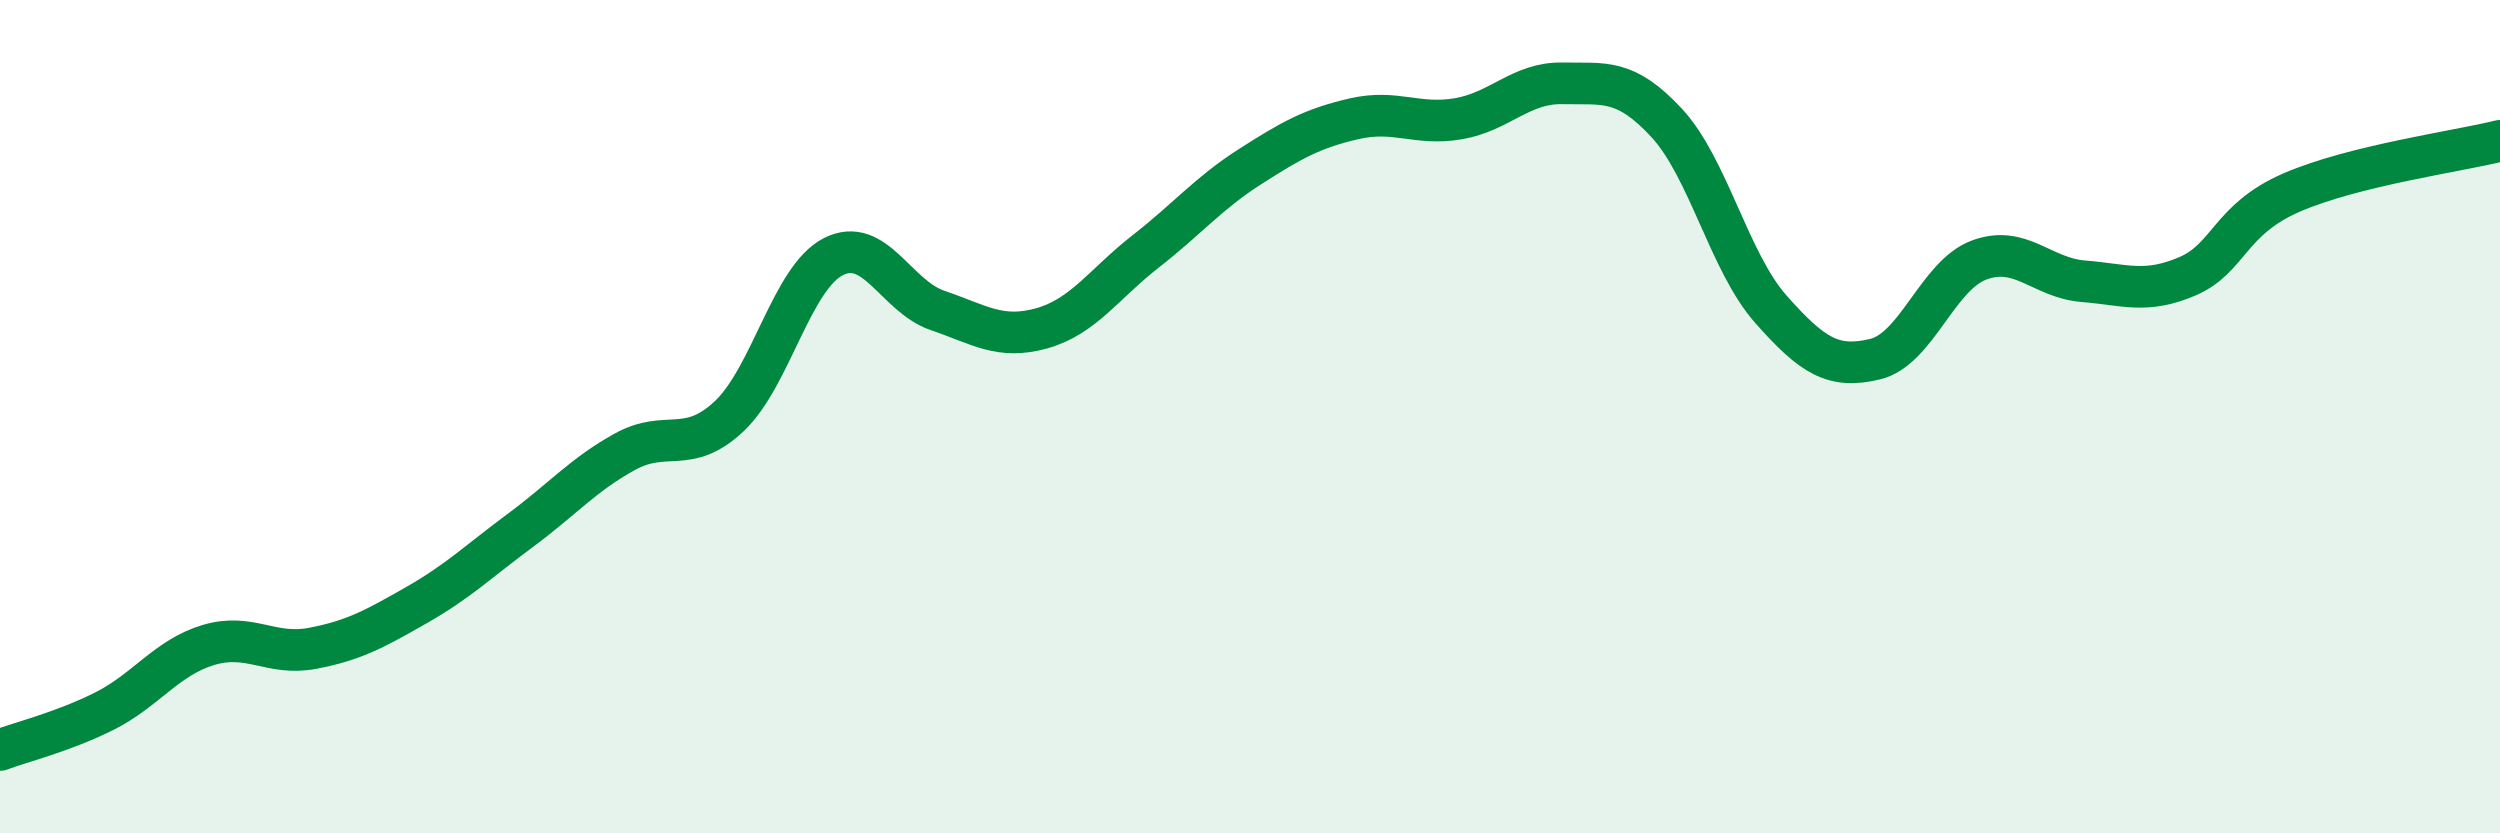
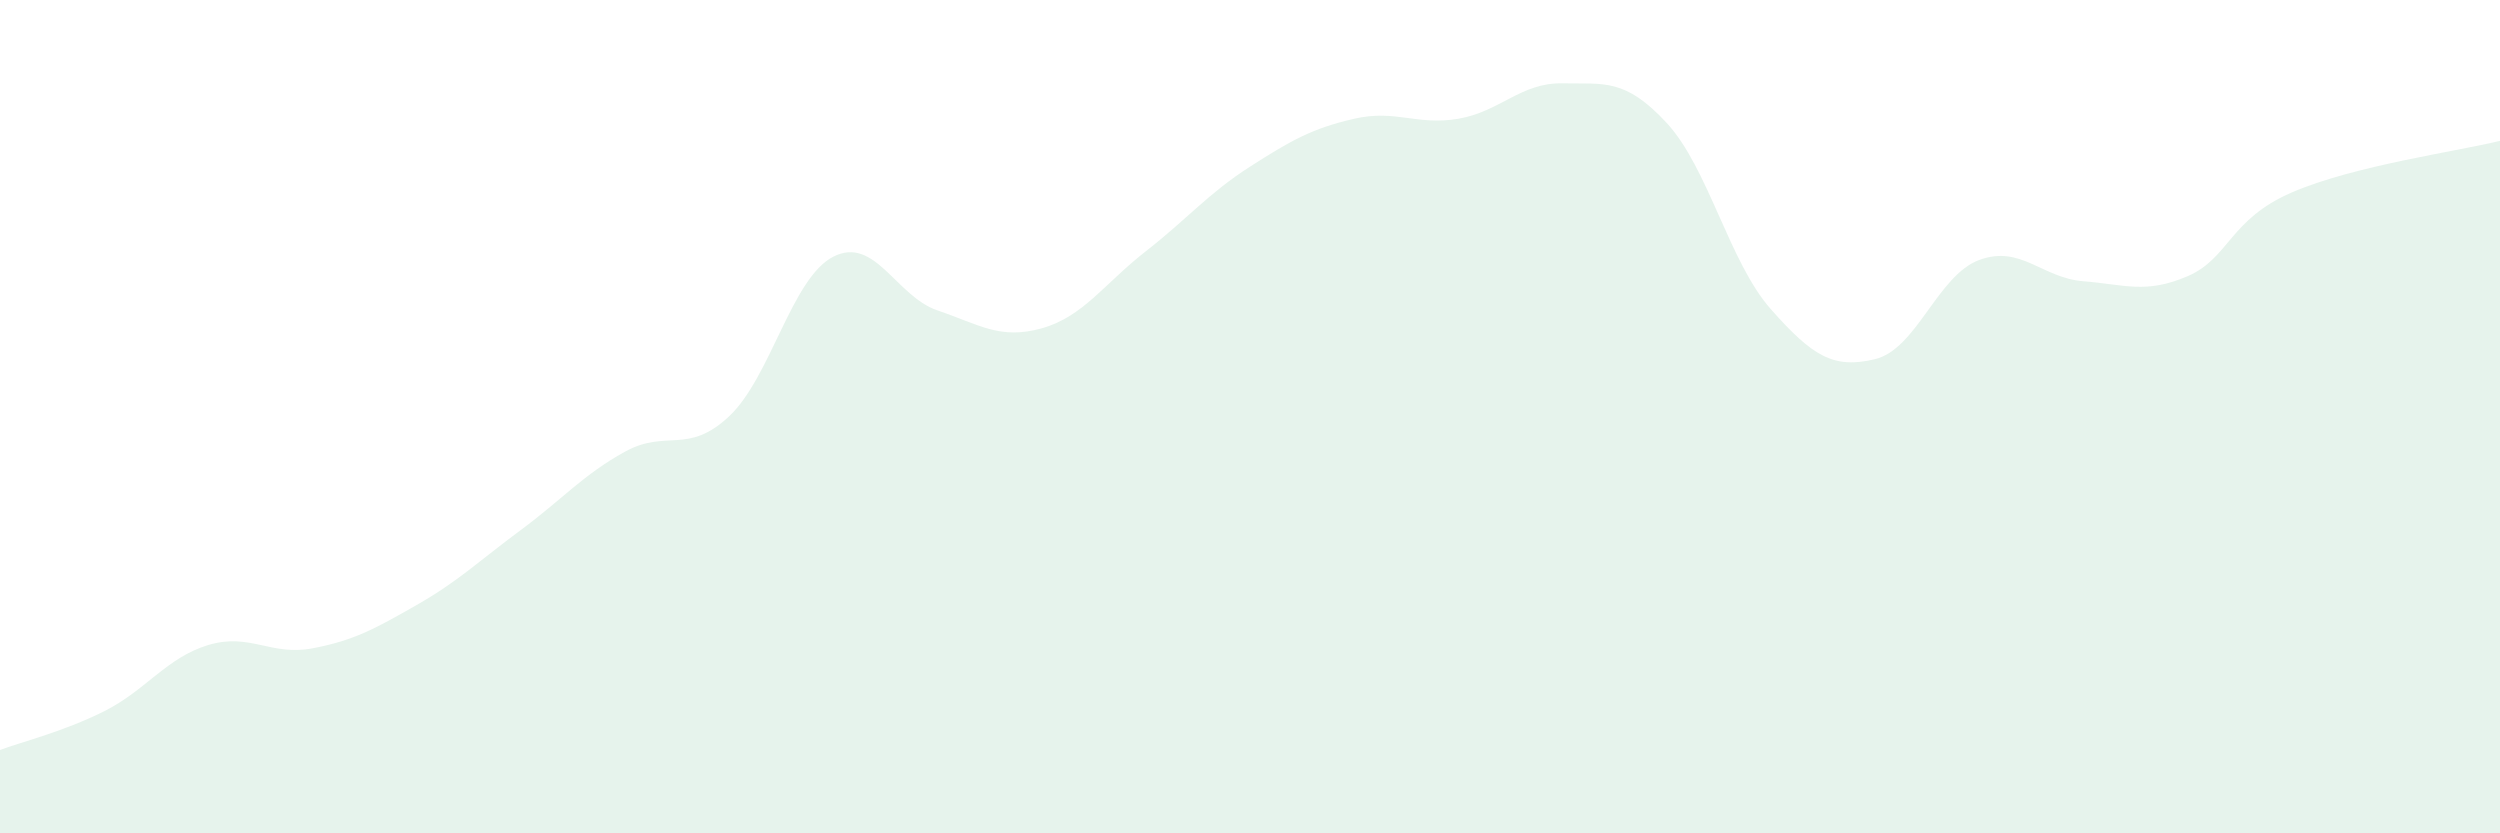
<svg xmlns="http://www.w3.org/2000/svg" width="60" height="20" viewBox="0 0 60 20">
  <path d="M 0,18 C 0.5,17.81 1.5,17.57 2.5,17.07 C 3.5,16.57 4,15.78 5,15.48 C 6,15.18 6.5,15.75 7.5,15.56 C 8.5,15.37 9,15.09 10,14.52 C 11,13.95 11.5,13.46 12.5,12.72 C 13.5,11.98 14,11.39 15,10.84 C 16,10.29 16.5,10.93 17.5,9.99 C 18.5,9.05 19,6.67 20,6.16 C 21,5.65 21.5,7.11 22.5,7.45 C 23.5,7.79 24,8.16 25,7.88 C 26,7.6 26.5,6.81 27.5,6.03 C 28.5,5.25 29,4.64 30,4 C 31,3.36 31.5,3.08 32.5,2.85 C 33.5,2.62 34,3.02 35,2.85 C 36,2.68 36.5,1.98 37.5,2 C 38.5,2.02 39,1.87 40,2.95 C 41,4.03 41.5,6.29 42.5,7.42 C 43.5,8.55 44,8.86 45,8.62 C 46,8.38 46.5,6.61 47.5,6.24 C 48.5,5.87 49,6.67 50,6.75 C 51,6.83 51.5,7.06 52.5,6.63 C 53.5,6.2 53.5,5.27 55,4.62 C 56.5,3.97 59,3.63 60,3.38L60 20L0 20Z" fill="#008740" opacity="0.1" stroke-linecap="round" stroke-linejoin="round" />
-   <path d="M 0,18 C 0.5,17.81 1.5,17.57 2.5,17.07 C 3.5,16.57 4,15.78 5,15.48 C 6,15.18 6.5,15.75 7.5,15.56 C 8.5,15.37 9,15.09 10,14.52 C 11,13.95 11.5,13.46 12.5,12.72 C 13.5,11.98 14,11.39 15,10.84 C 16,10.29 16.5,10.93 17.5,9.99 C 18.5,9.05 19,6.67 20,6.16 C 21,5.65 21.5,7.11 22.5,7.45 C 23.5,7.79 24,8.16 25,7.88 C 26,7.6 26.5,6.81 27.5,6.03 C 28.5,5.25 29,4.64 30,4 C 31,3.36 31.5,3.08 32.5,2.85 C 33.5,2.62 34,3.02 35,2.85 C 36,2.68 36.5,1.98 37.5,2 C 38.5,2.02 39,1.87 40,2.95 C 41,4.03 41.5,6.29 42.5,7.42 C 43.5,8.55 44,8.86 45,8.62 C 46,8.38 46.5,6.61 47.5,6.24 C 48.5,5.87 49,6.67 50,6.75 C 51,6.83 51.5,7.06 52.5,6.63 C 53.5,6.2 53.5,5.27 55,4.62 C 56.5,3.97 59,3.63 60,3.38" stroke="#008740" stroke-width="1" fill="none" stroke-linecap="round" stroke-linejoin="round" />
</svg>